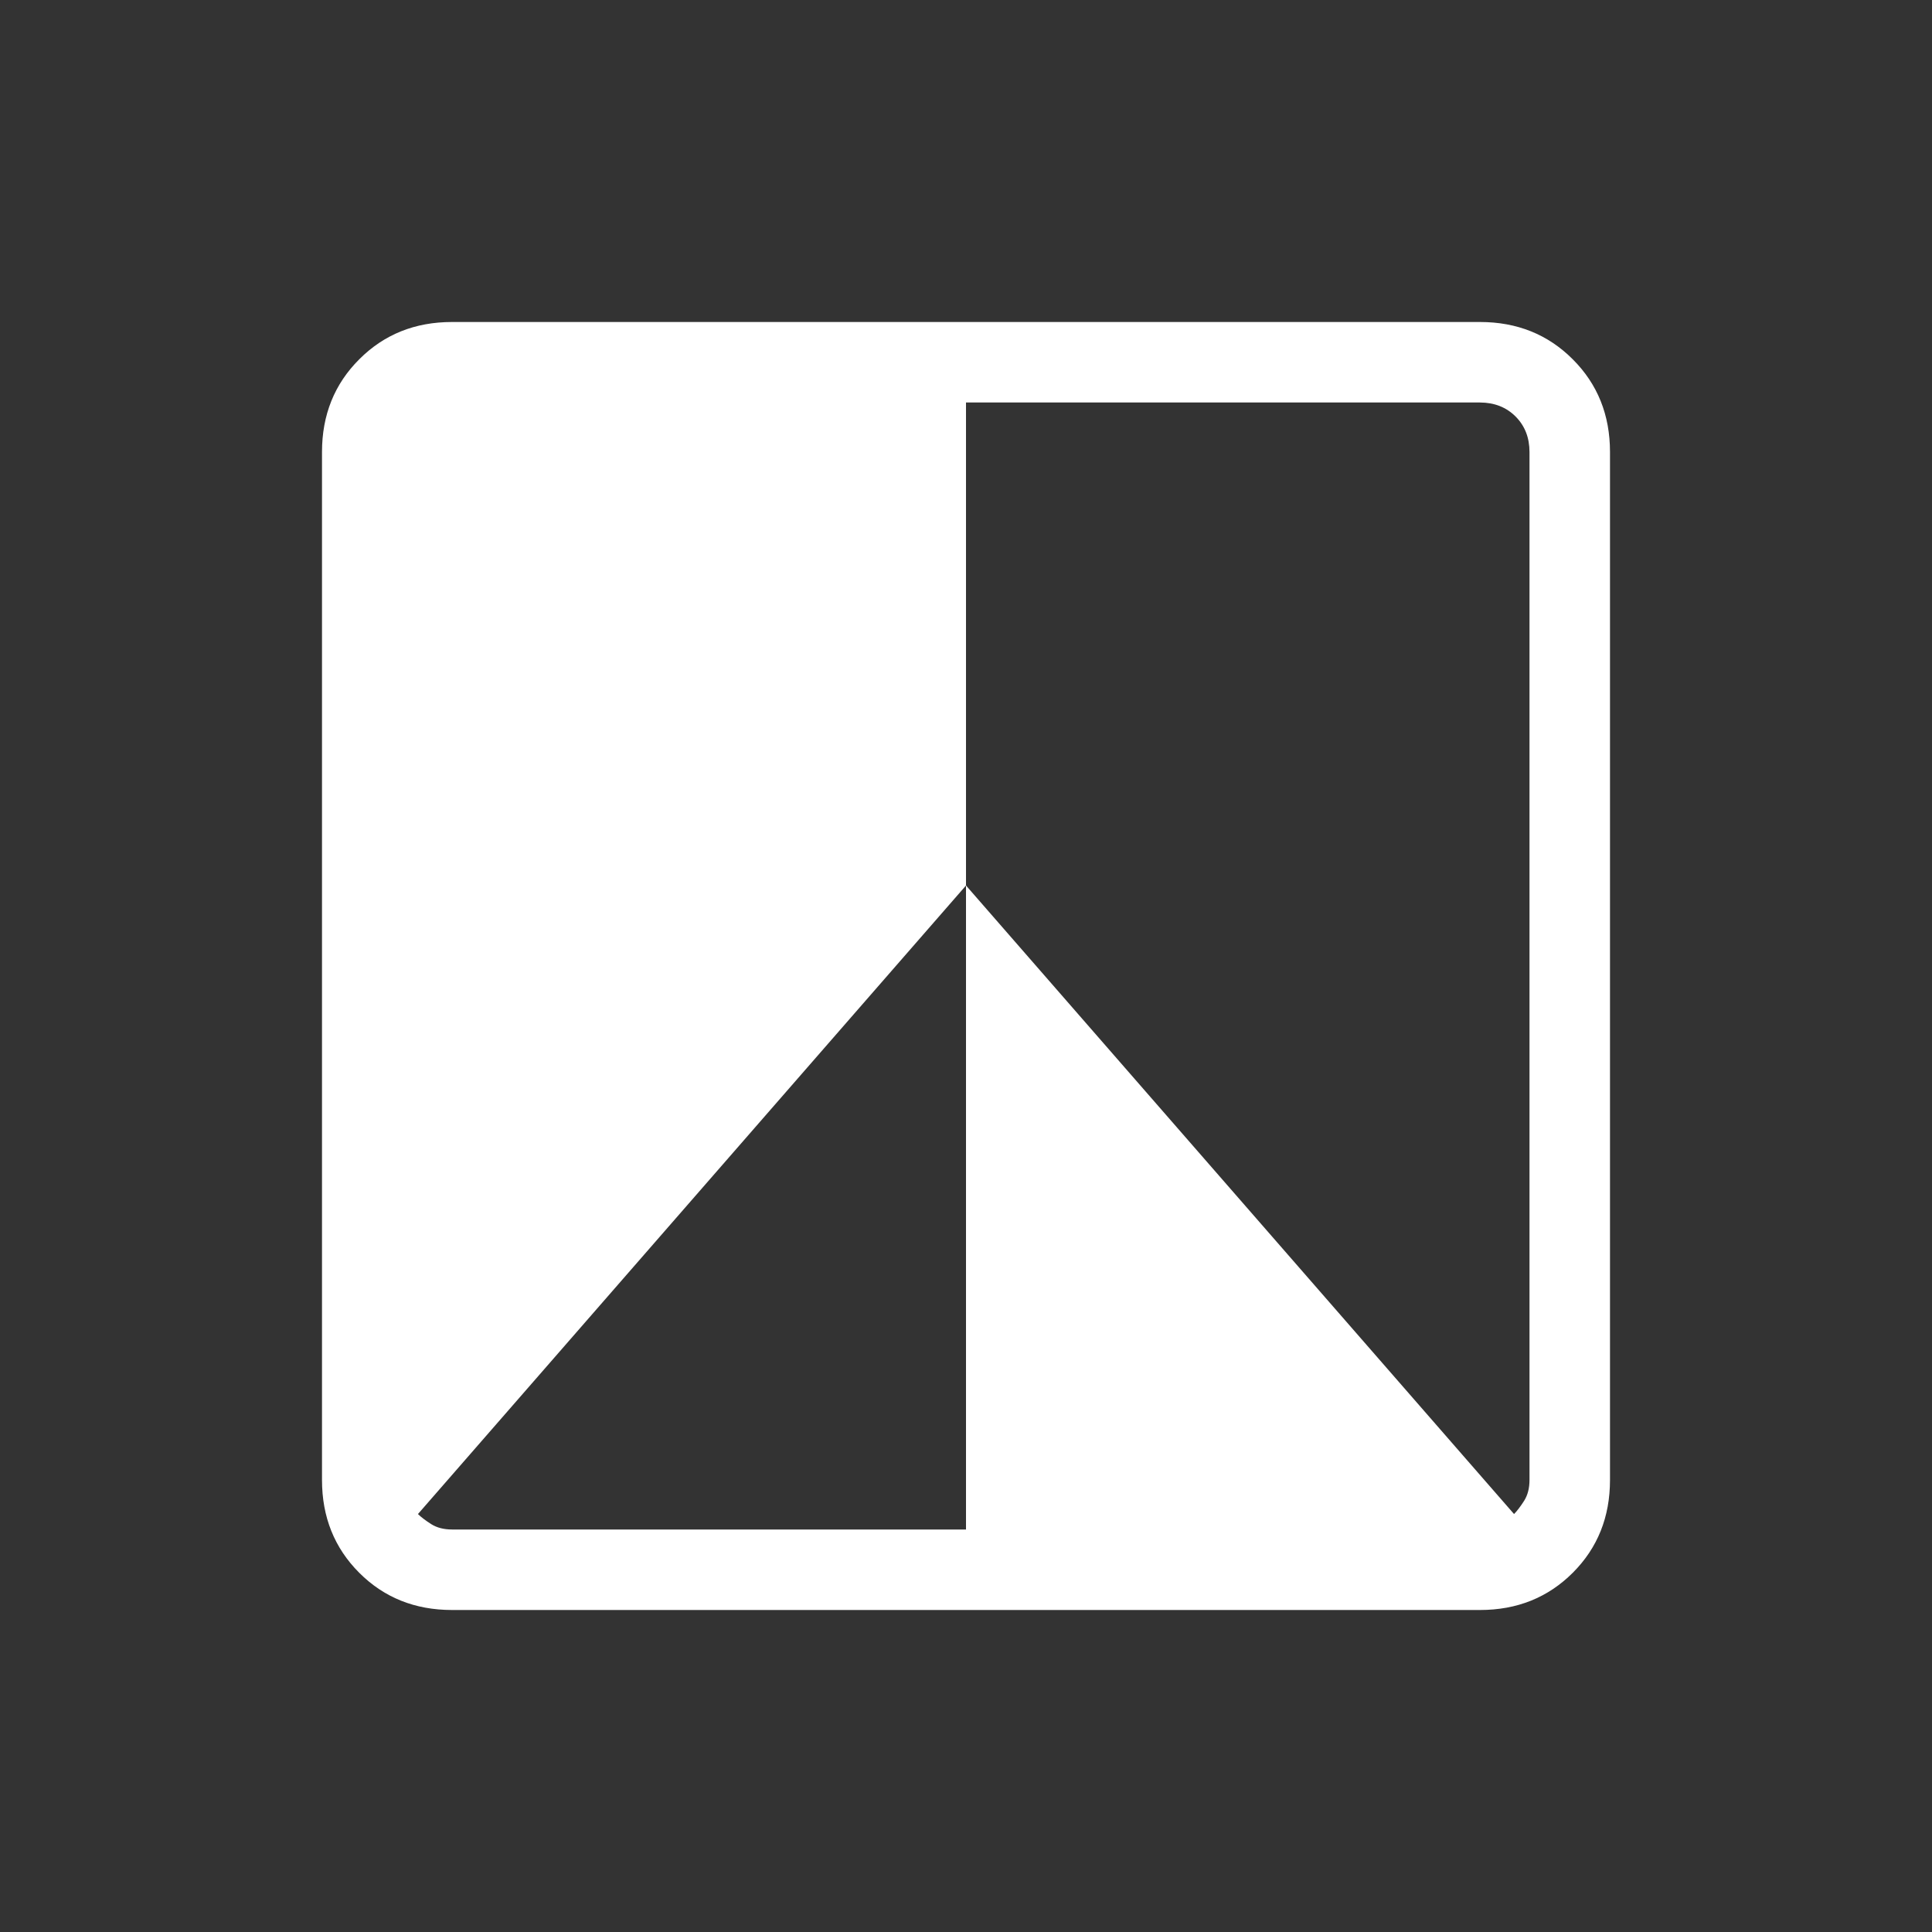
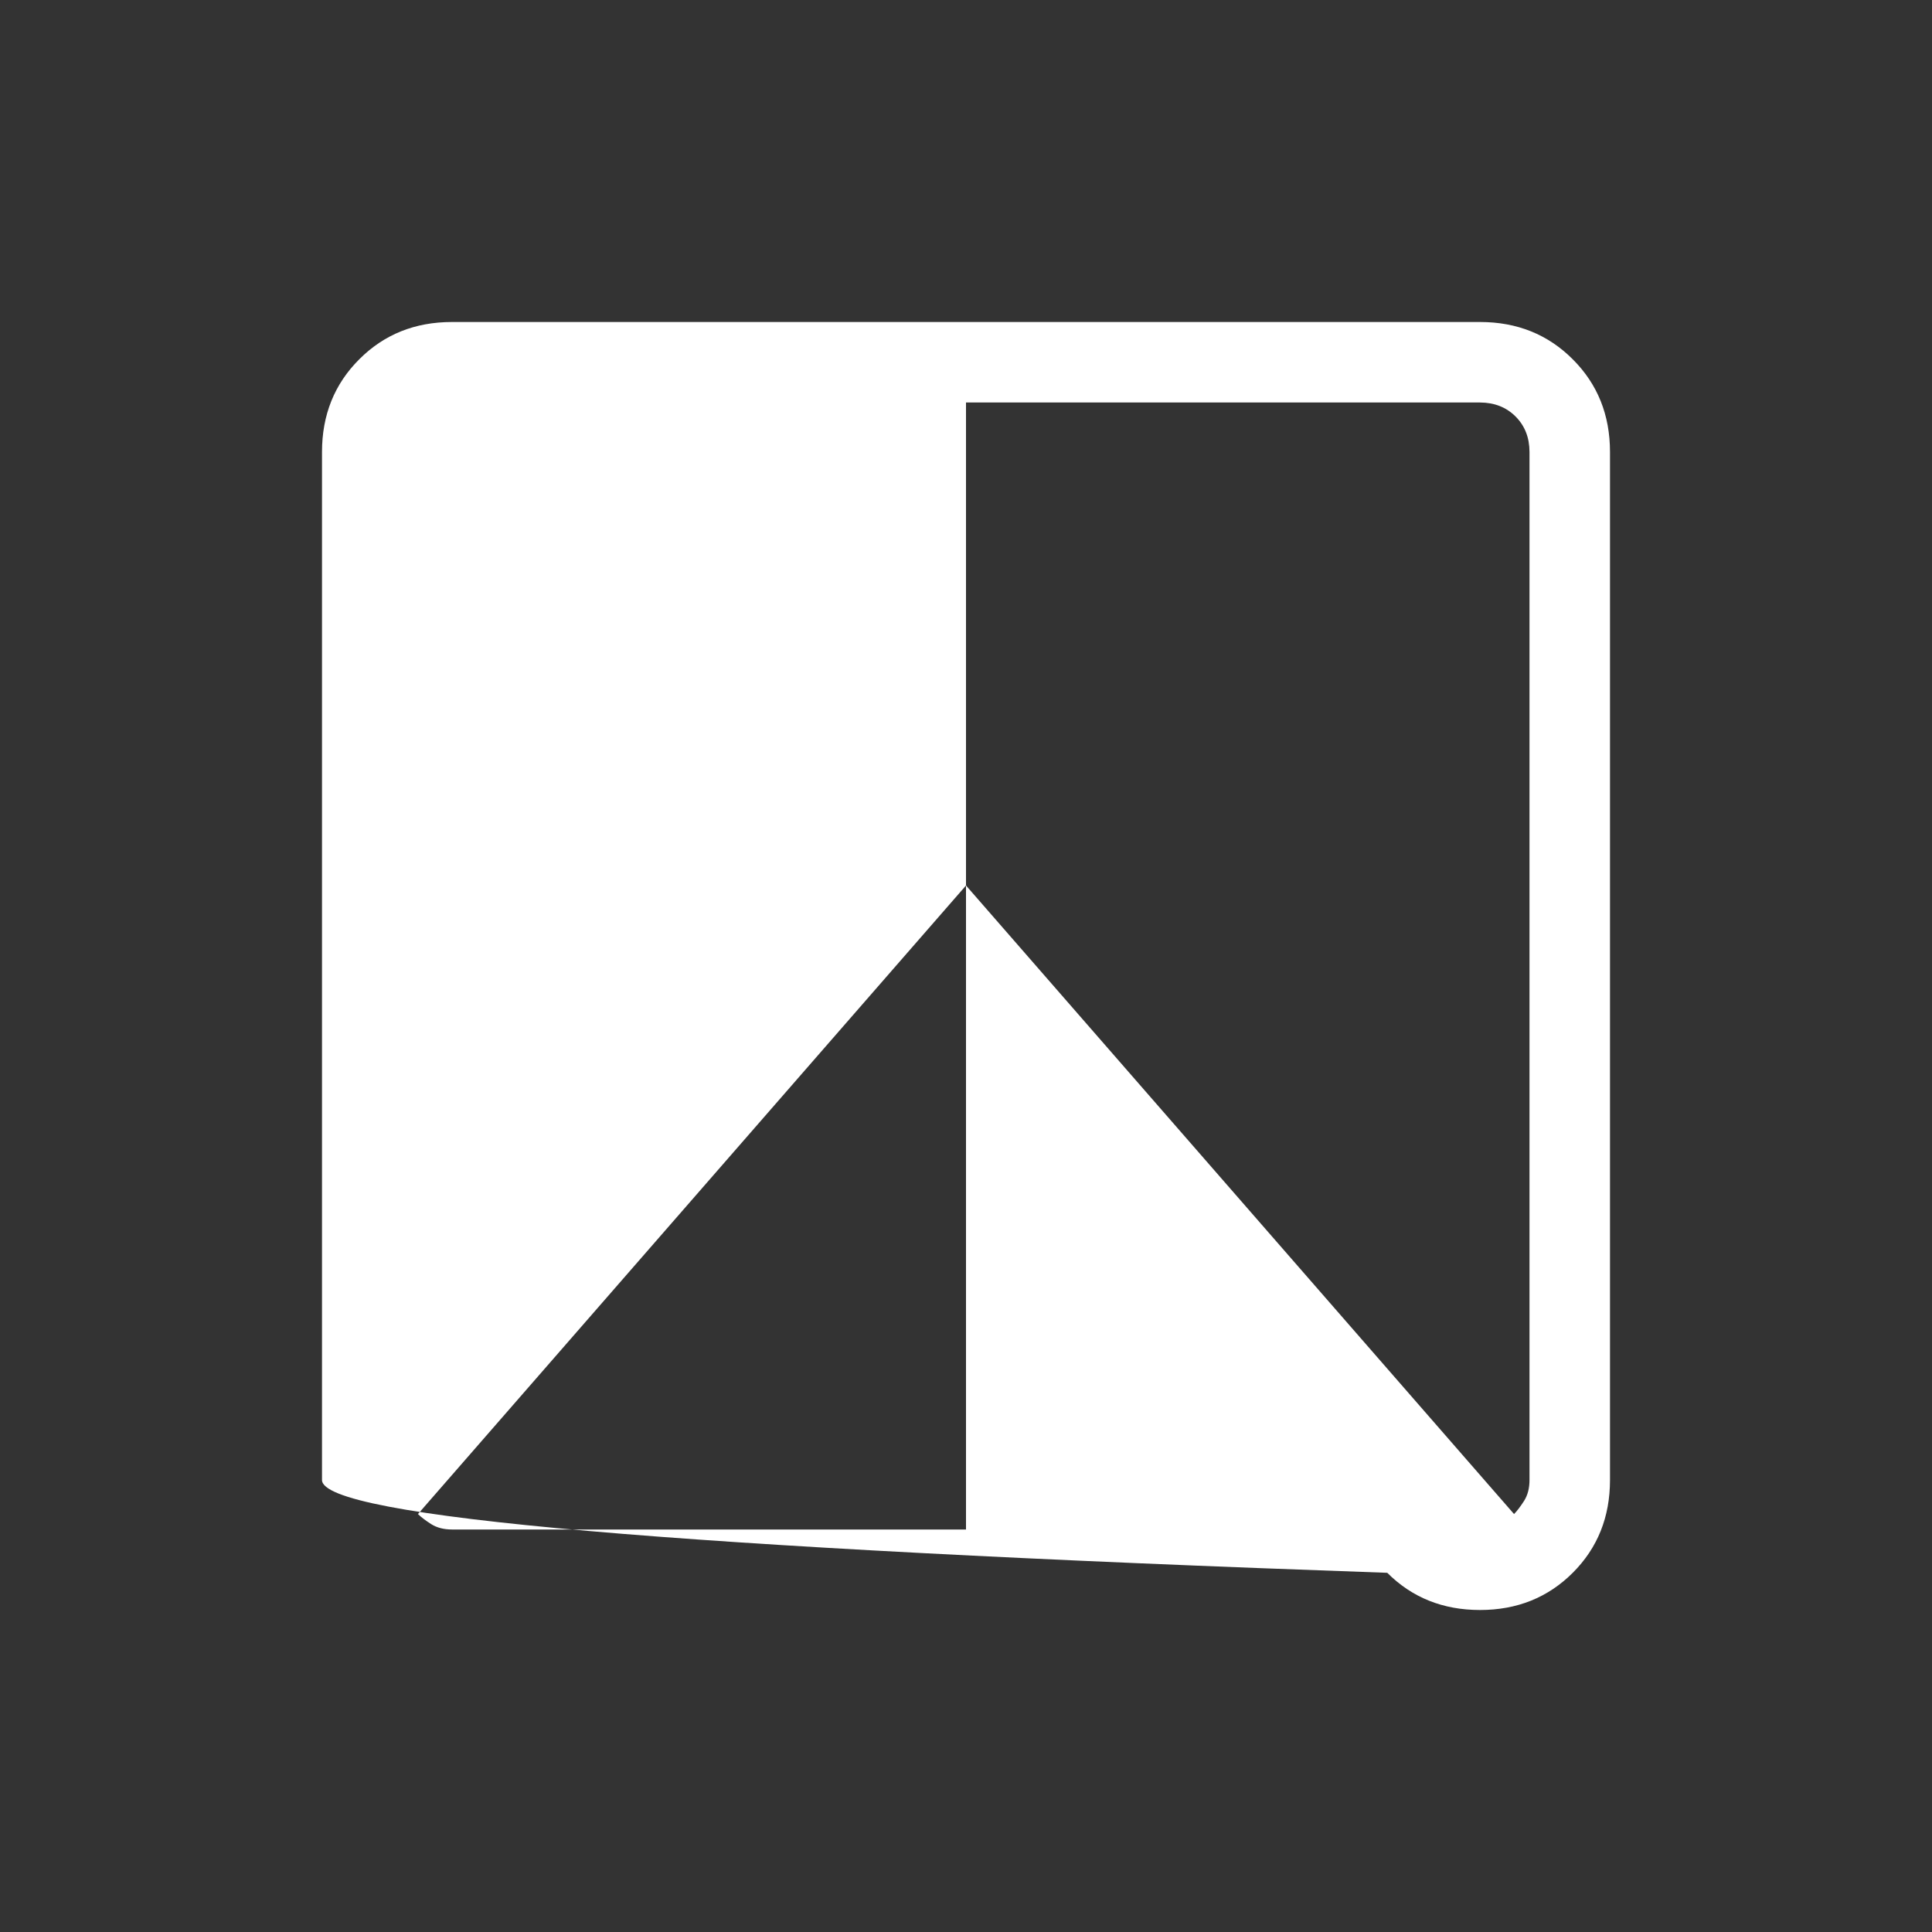
<svg xmlns="http://www.w3.org/2000/svg" width="128" height="128" viewBox="0 0 24 24">
  <rect x="0" y="0" width="24" height="24" fill="#333333" stroke="none" />
-   <path fill="#fff" d="M18.385 20H5.615q-.69 0-1.152-.462Q4 19.075 4 18.385V5.615q0-.69.463-1.152Q4.925 4 5.615 4h12.77q.69 0 1.152.463.463.462.463 1.152v12.77q0 .69-.462 1.152-.463.463-1.153.463M5.192 18.808q.058.057.164.125.106.067.26.067H12v-8l6.808 7.808q.057-.058.125-.164.067-.106.067-.26V5.616q0-.269-.173-.442T18.385 5H12v6z" />
+   <path fill="#fff" d="M18.385 20q-.69 0-1.152-.462Q4 19.075 4 18.385V5.615q0-.69.463-1.152Q4.925 4 5.615 4h12.77q.69 0 1.152.463.463.462.463 1.152v12.77q0 .69-.462 1.152-.463.463-1.153.463M5.192 18.808q.058.057.164.125.106.067.26.067H12v-8l6.808 7.808q.057-.058.125-.164.067-.106.067-.26V5.616q0-.269-.173-.442T18.385 5H12v6z" />
</svg>